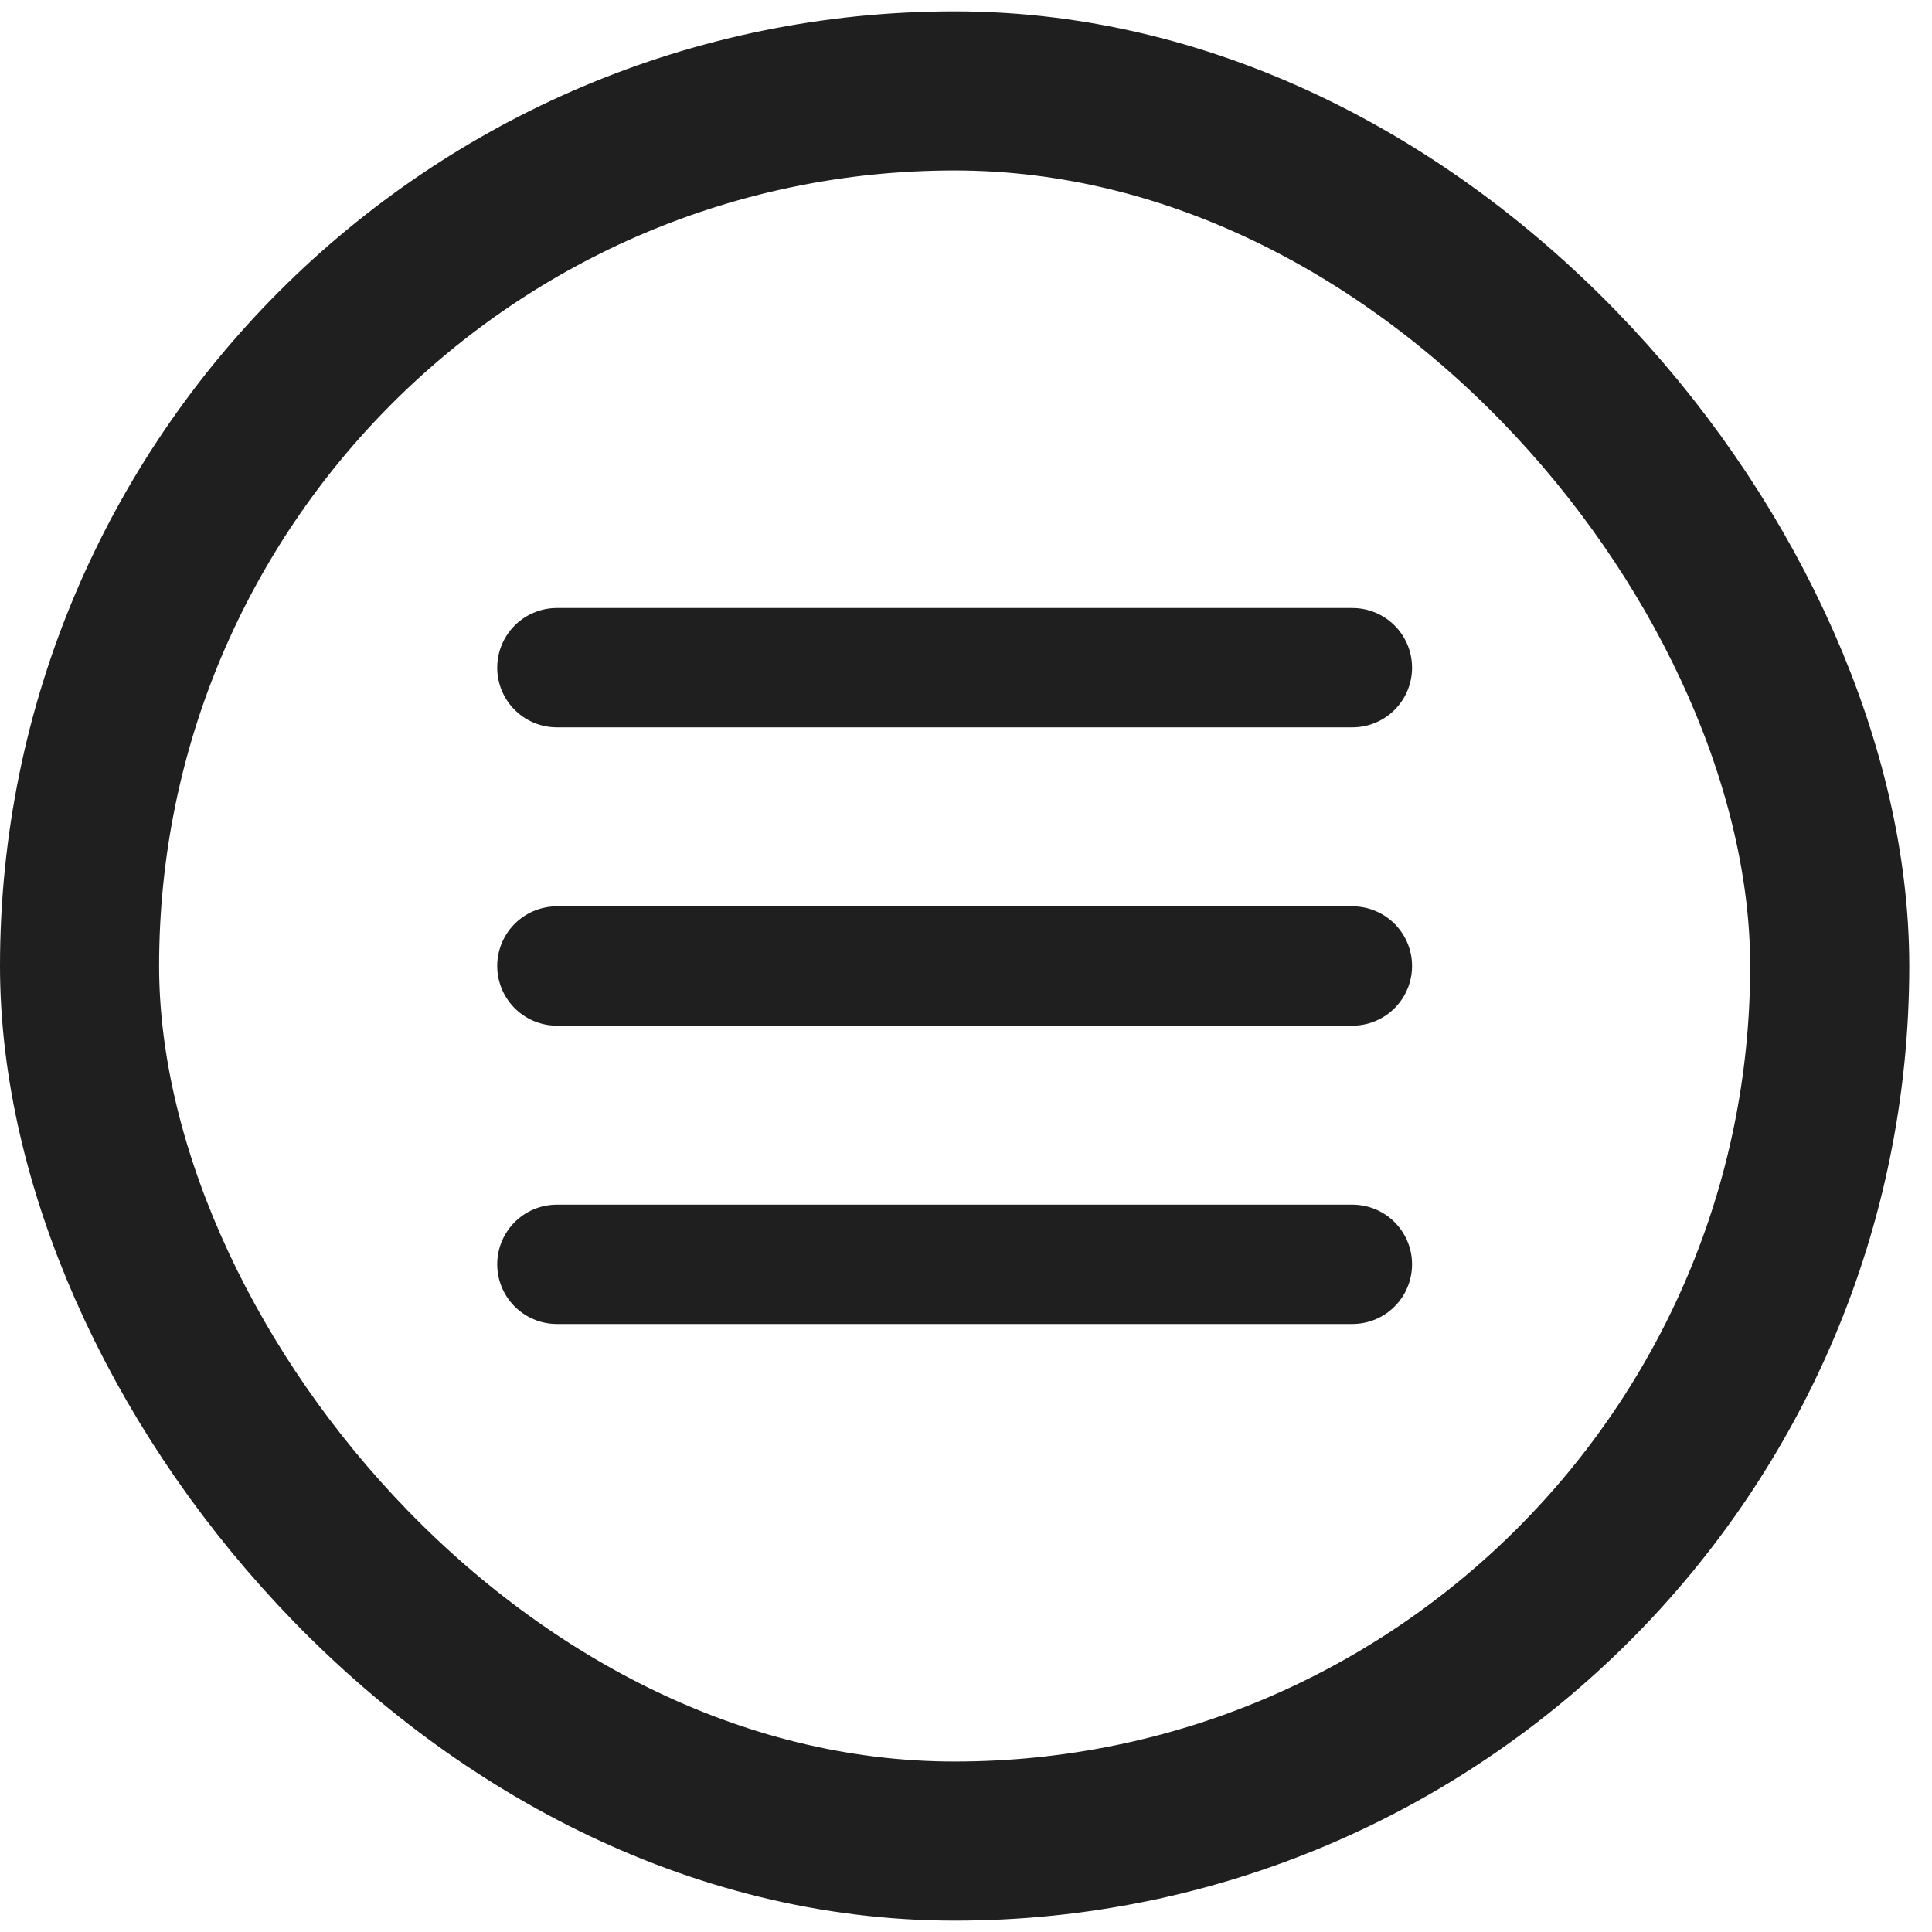
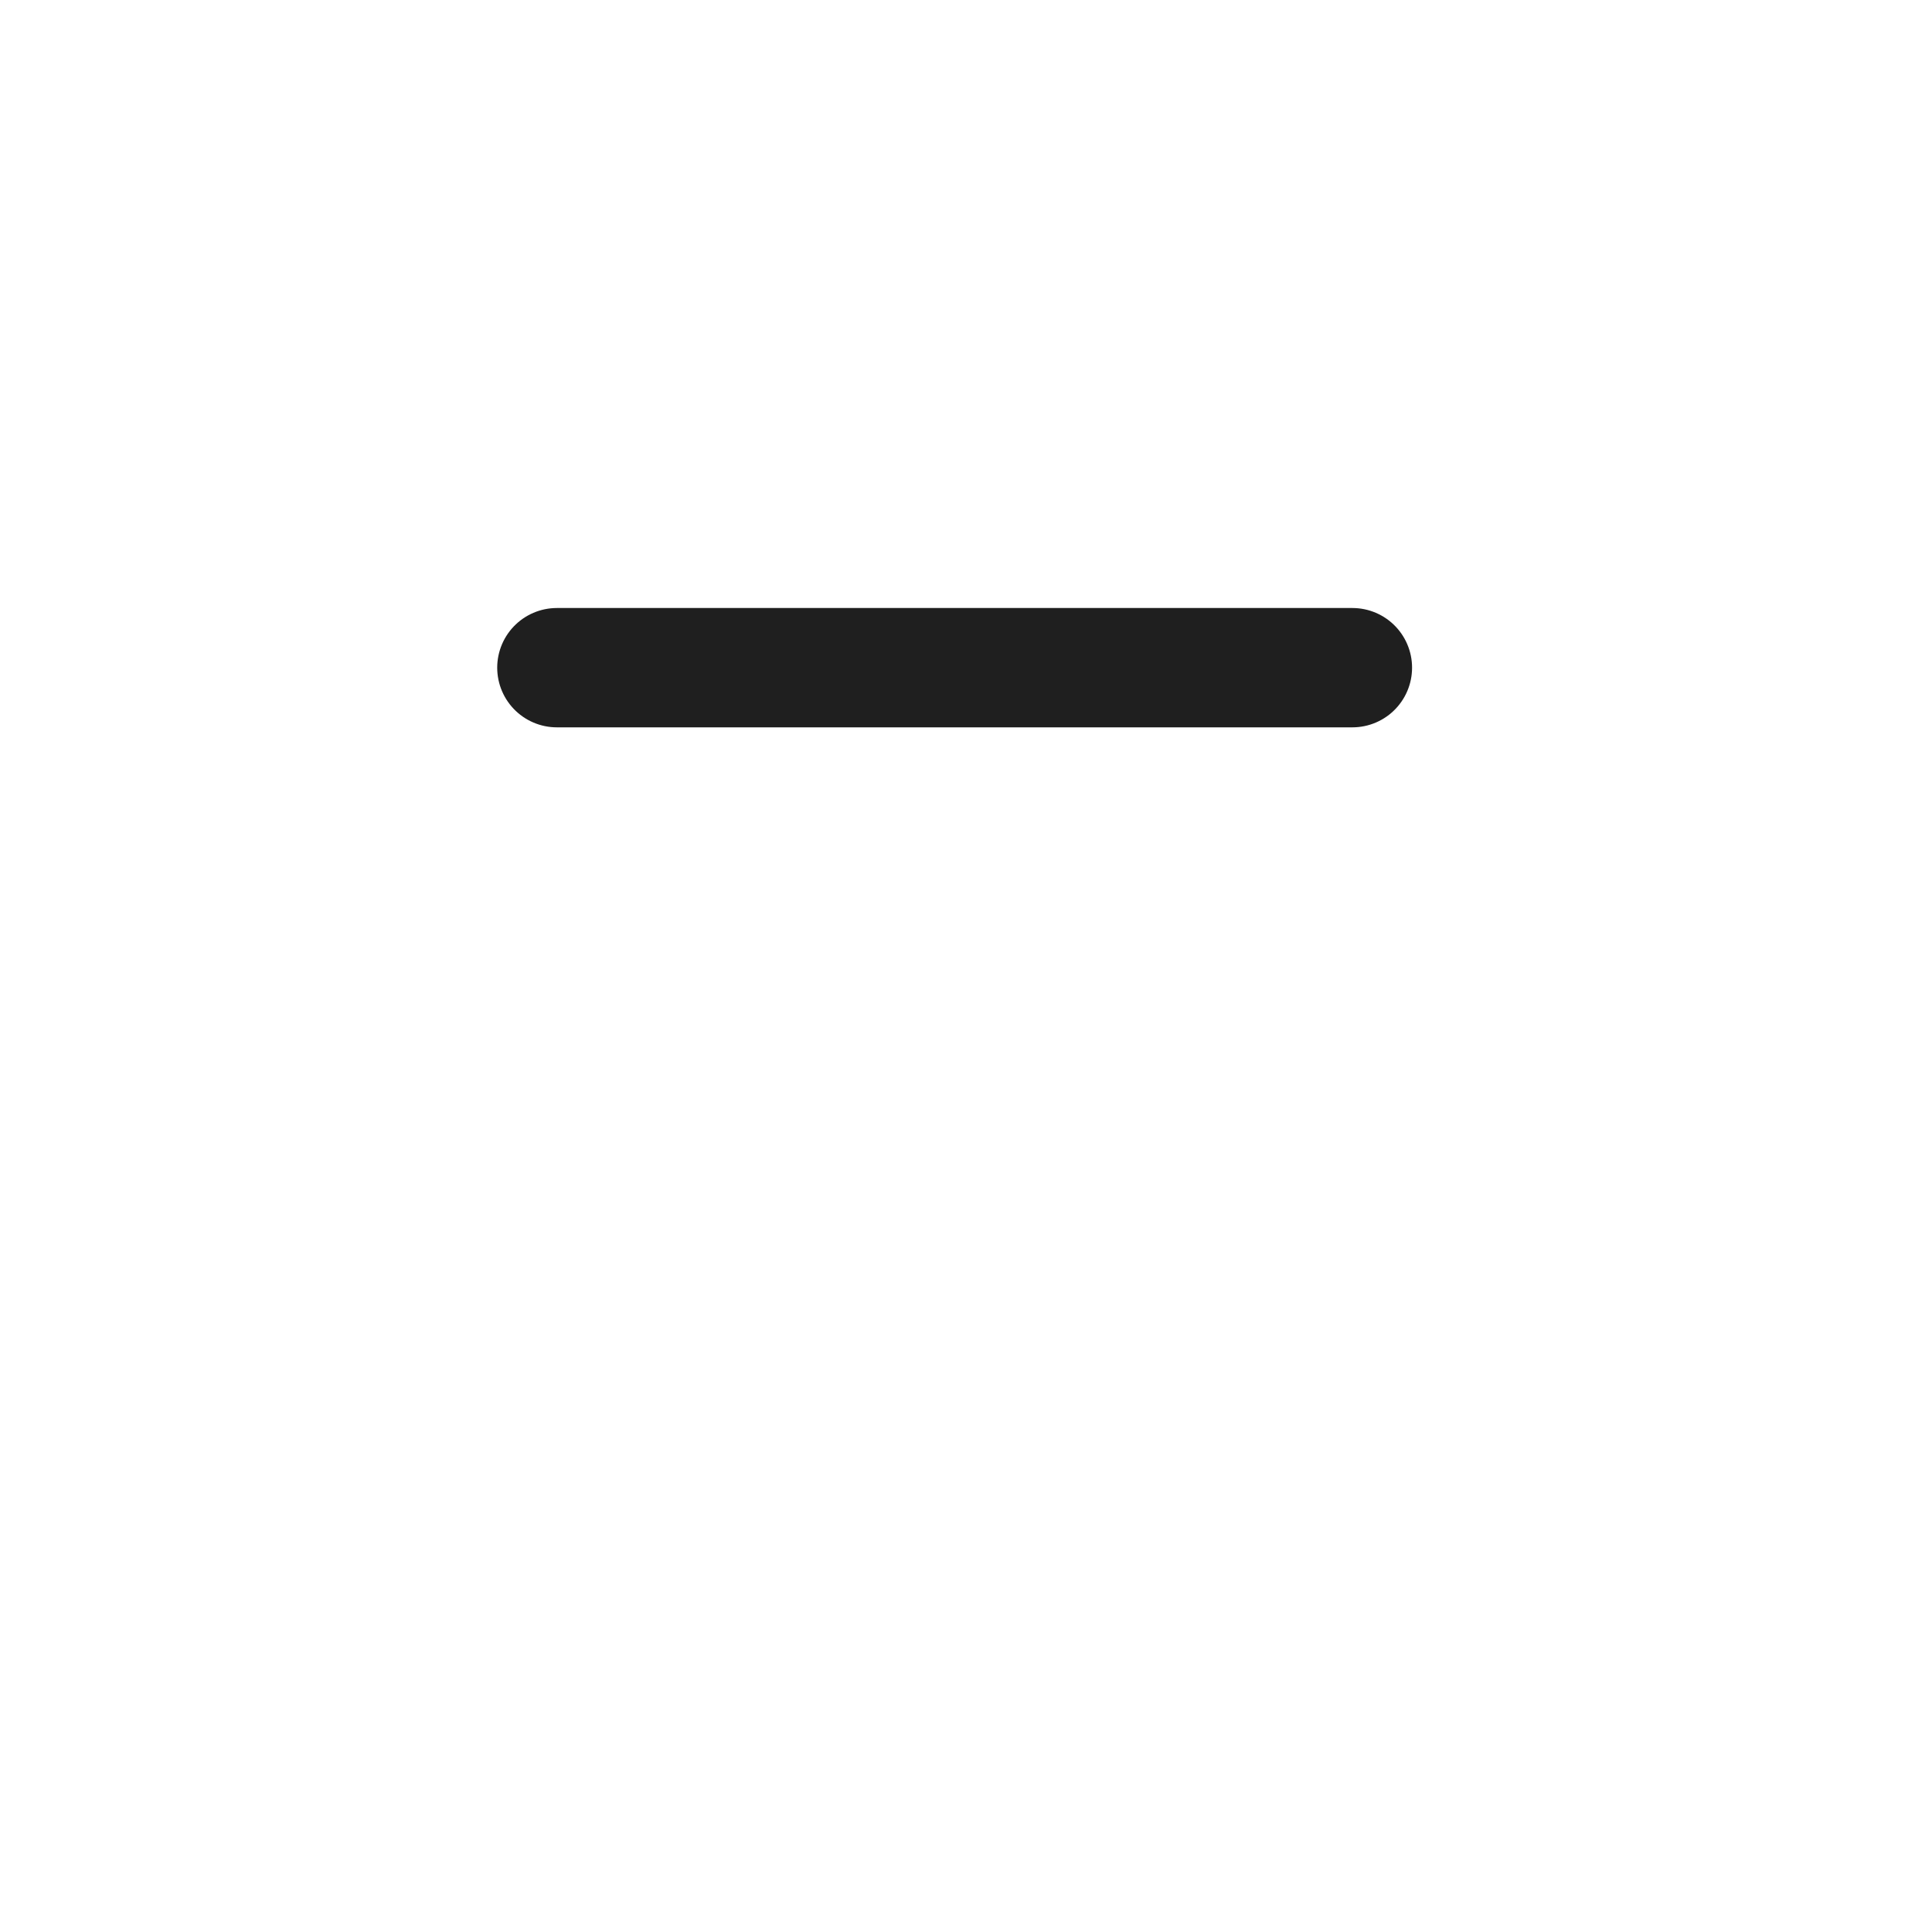
<svg xmlns="http://www.w3.org/2000/svg" width="34" height="34" viewBox="0 0 34 34" fill="none">
  <path d="M9.8 11.75H23.8" stroke="#1F1F1F" stroke-width="2.1" stroke-linecap="round" stroke-linejoin="round" />
-   <path d="M9.8 17H23.8" stroke="#1F1F1F" stroke-width="2.1" stroke-linecap="round" stroke-linejoin="round" />
-   <path d="M9.8 22.25H23.8" stroke="#1F1F1F" stroke-width="2.1" stroke-linecap="round" stroke-linejoin="round" />
-   <rect x="1.4" y="1.6" width="30.8" height="30.8" rx="15.4" stroke="#1F1F1F" stroke-width="2.8" />
</svg>